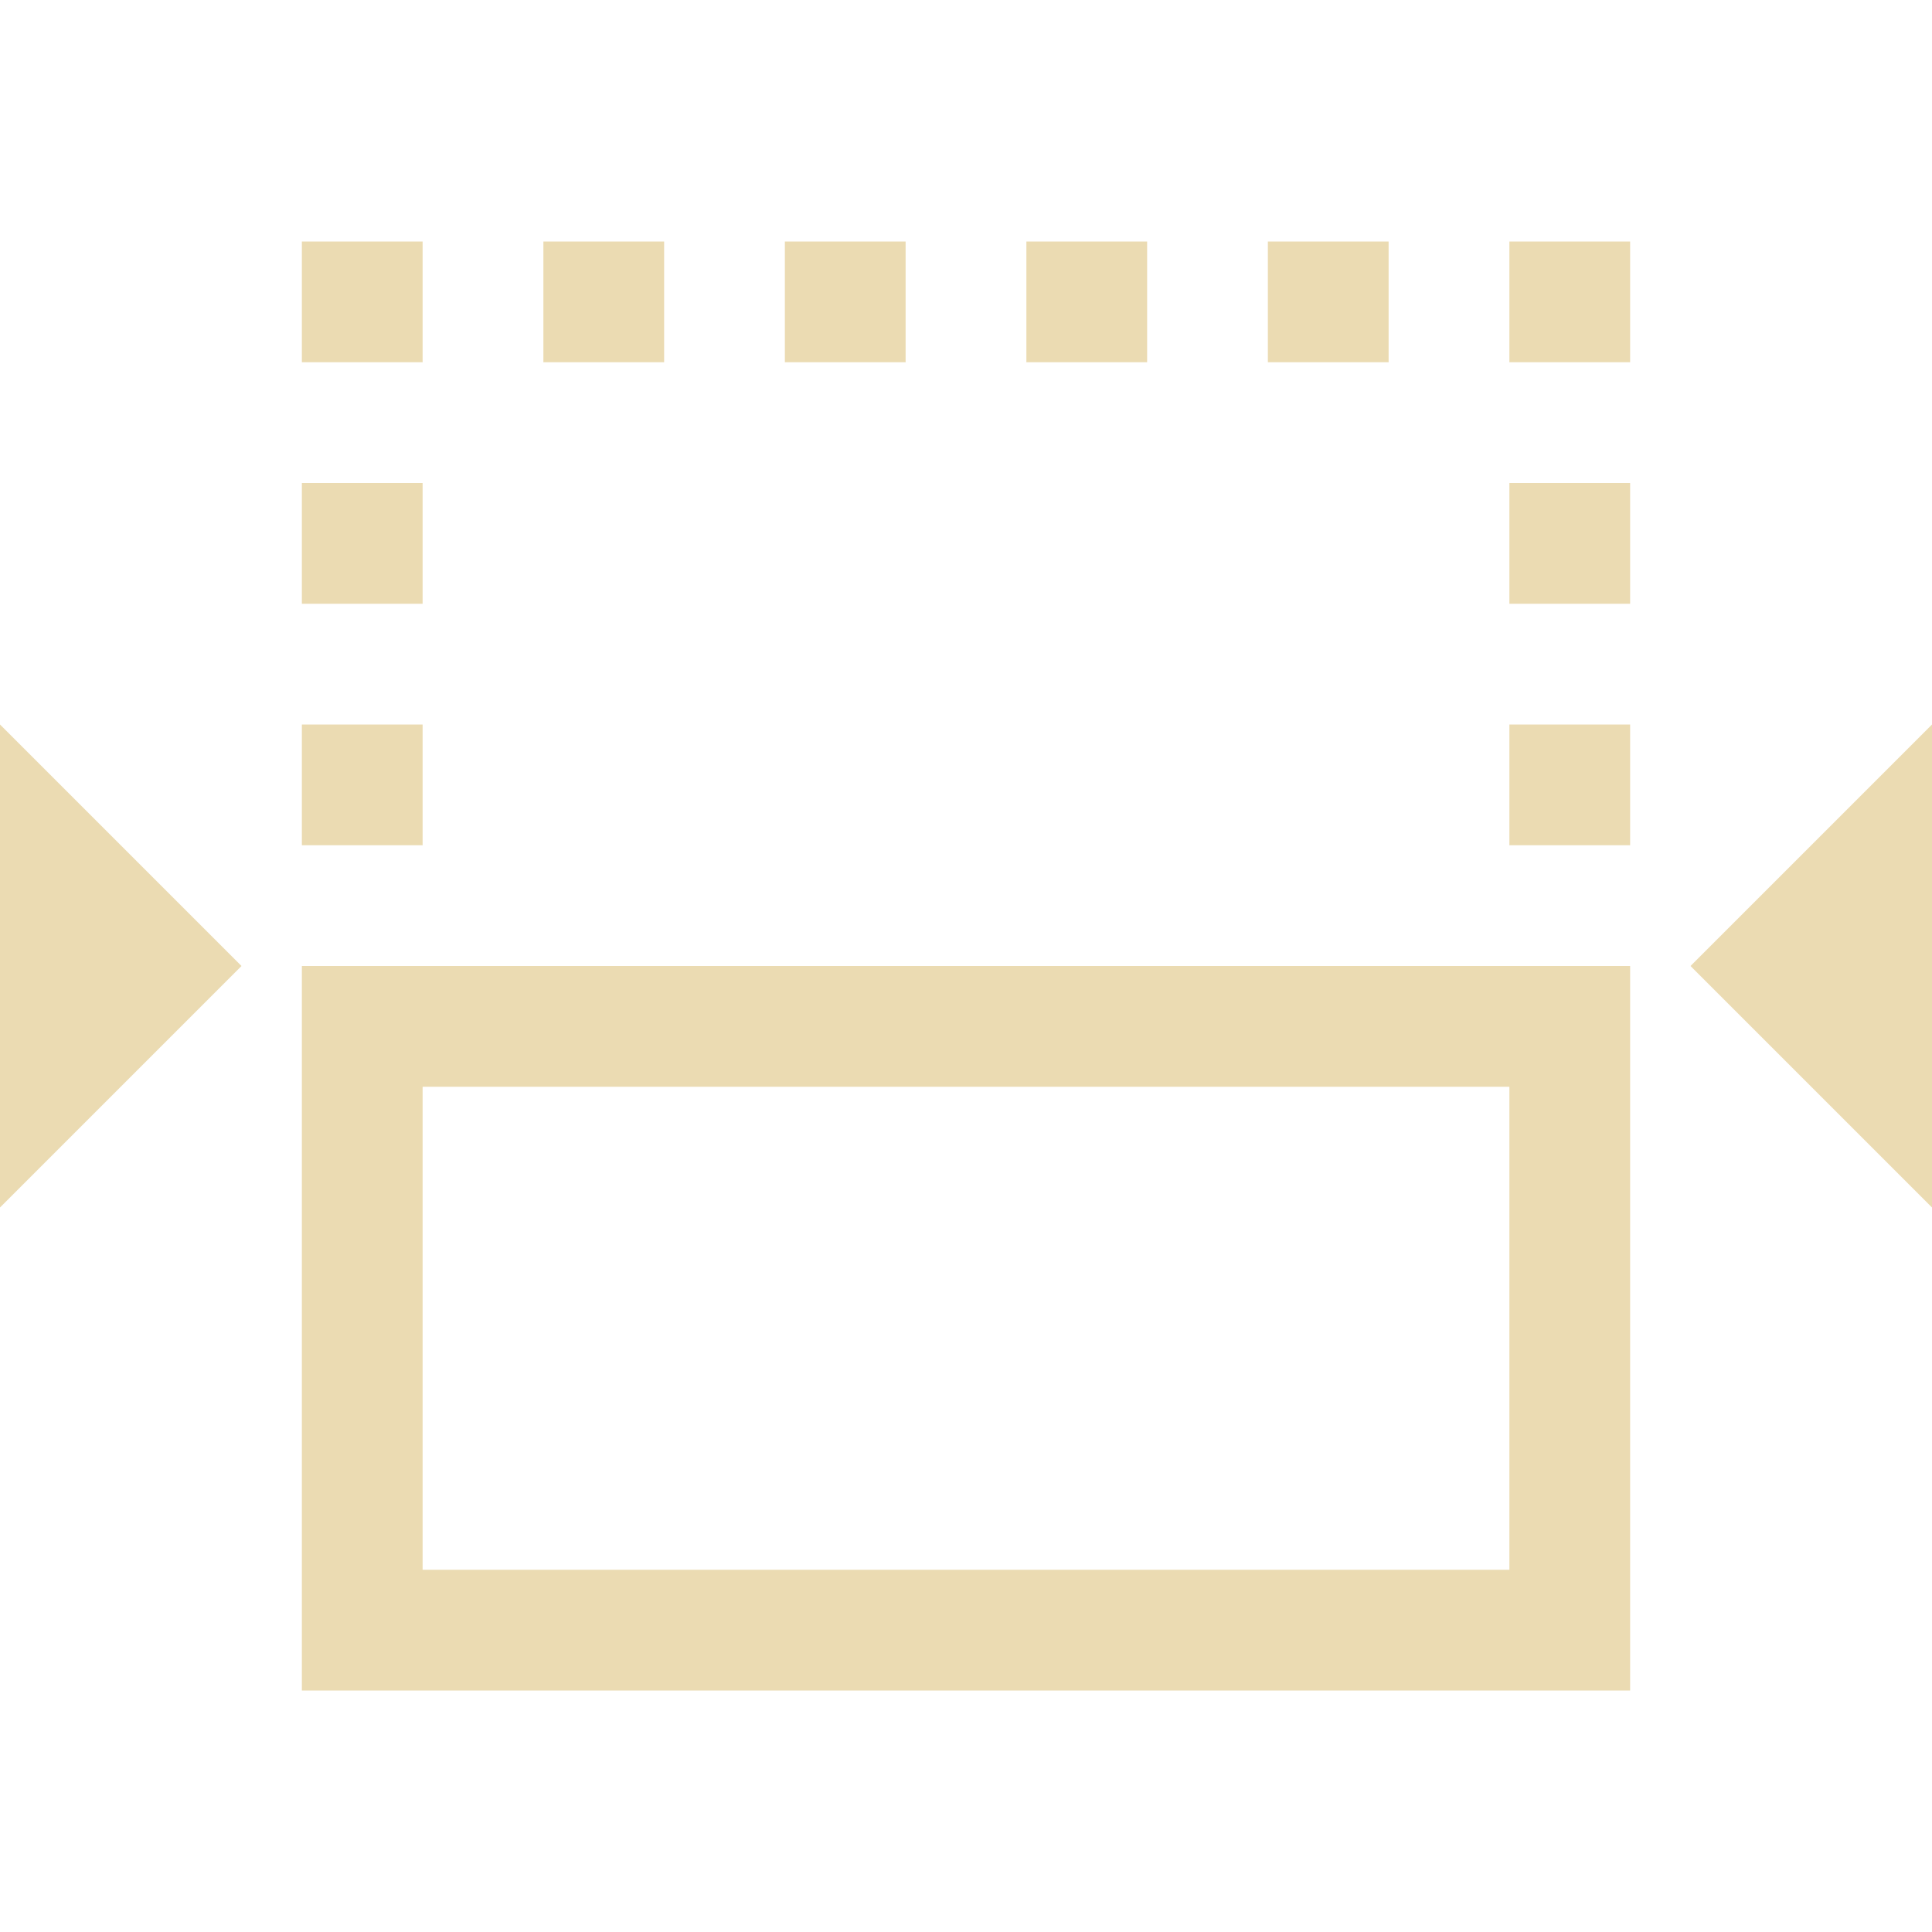
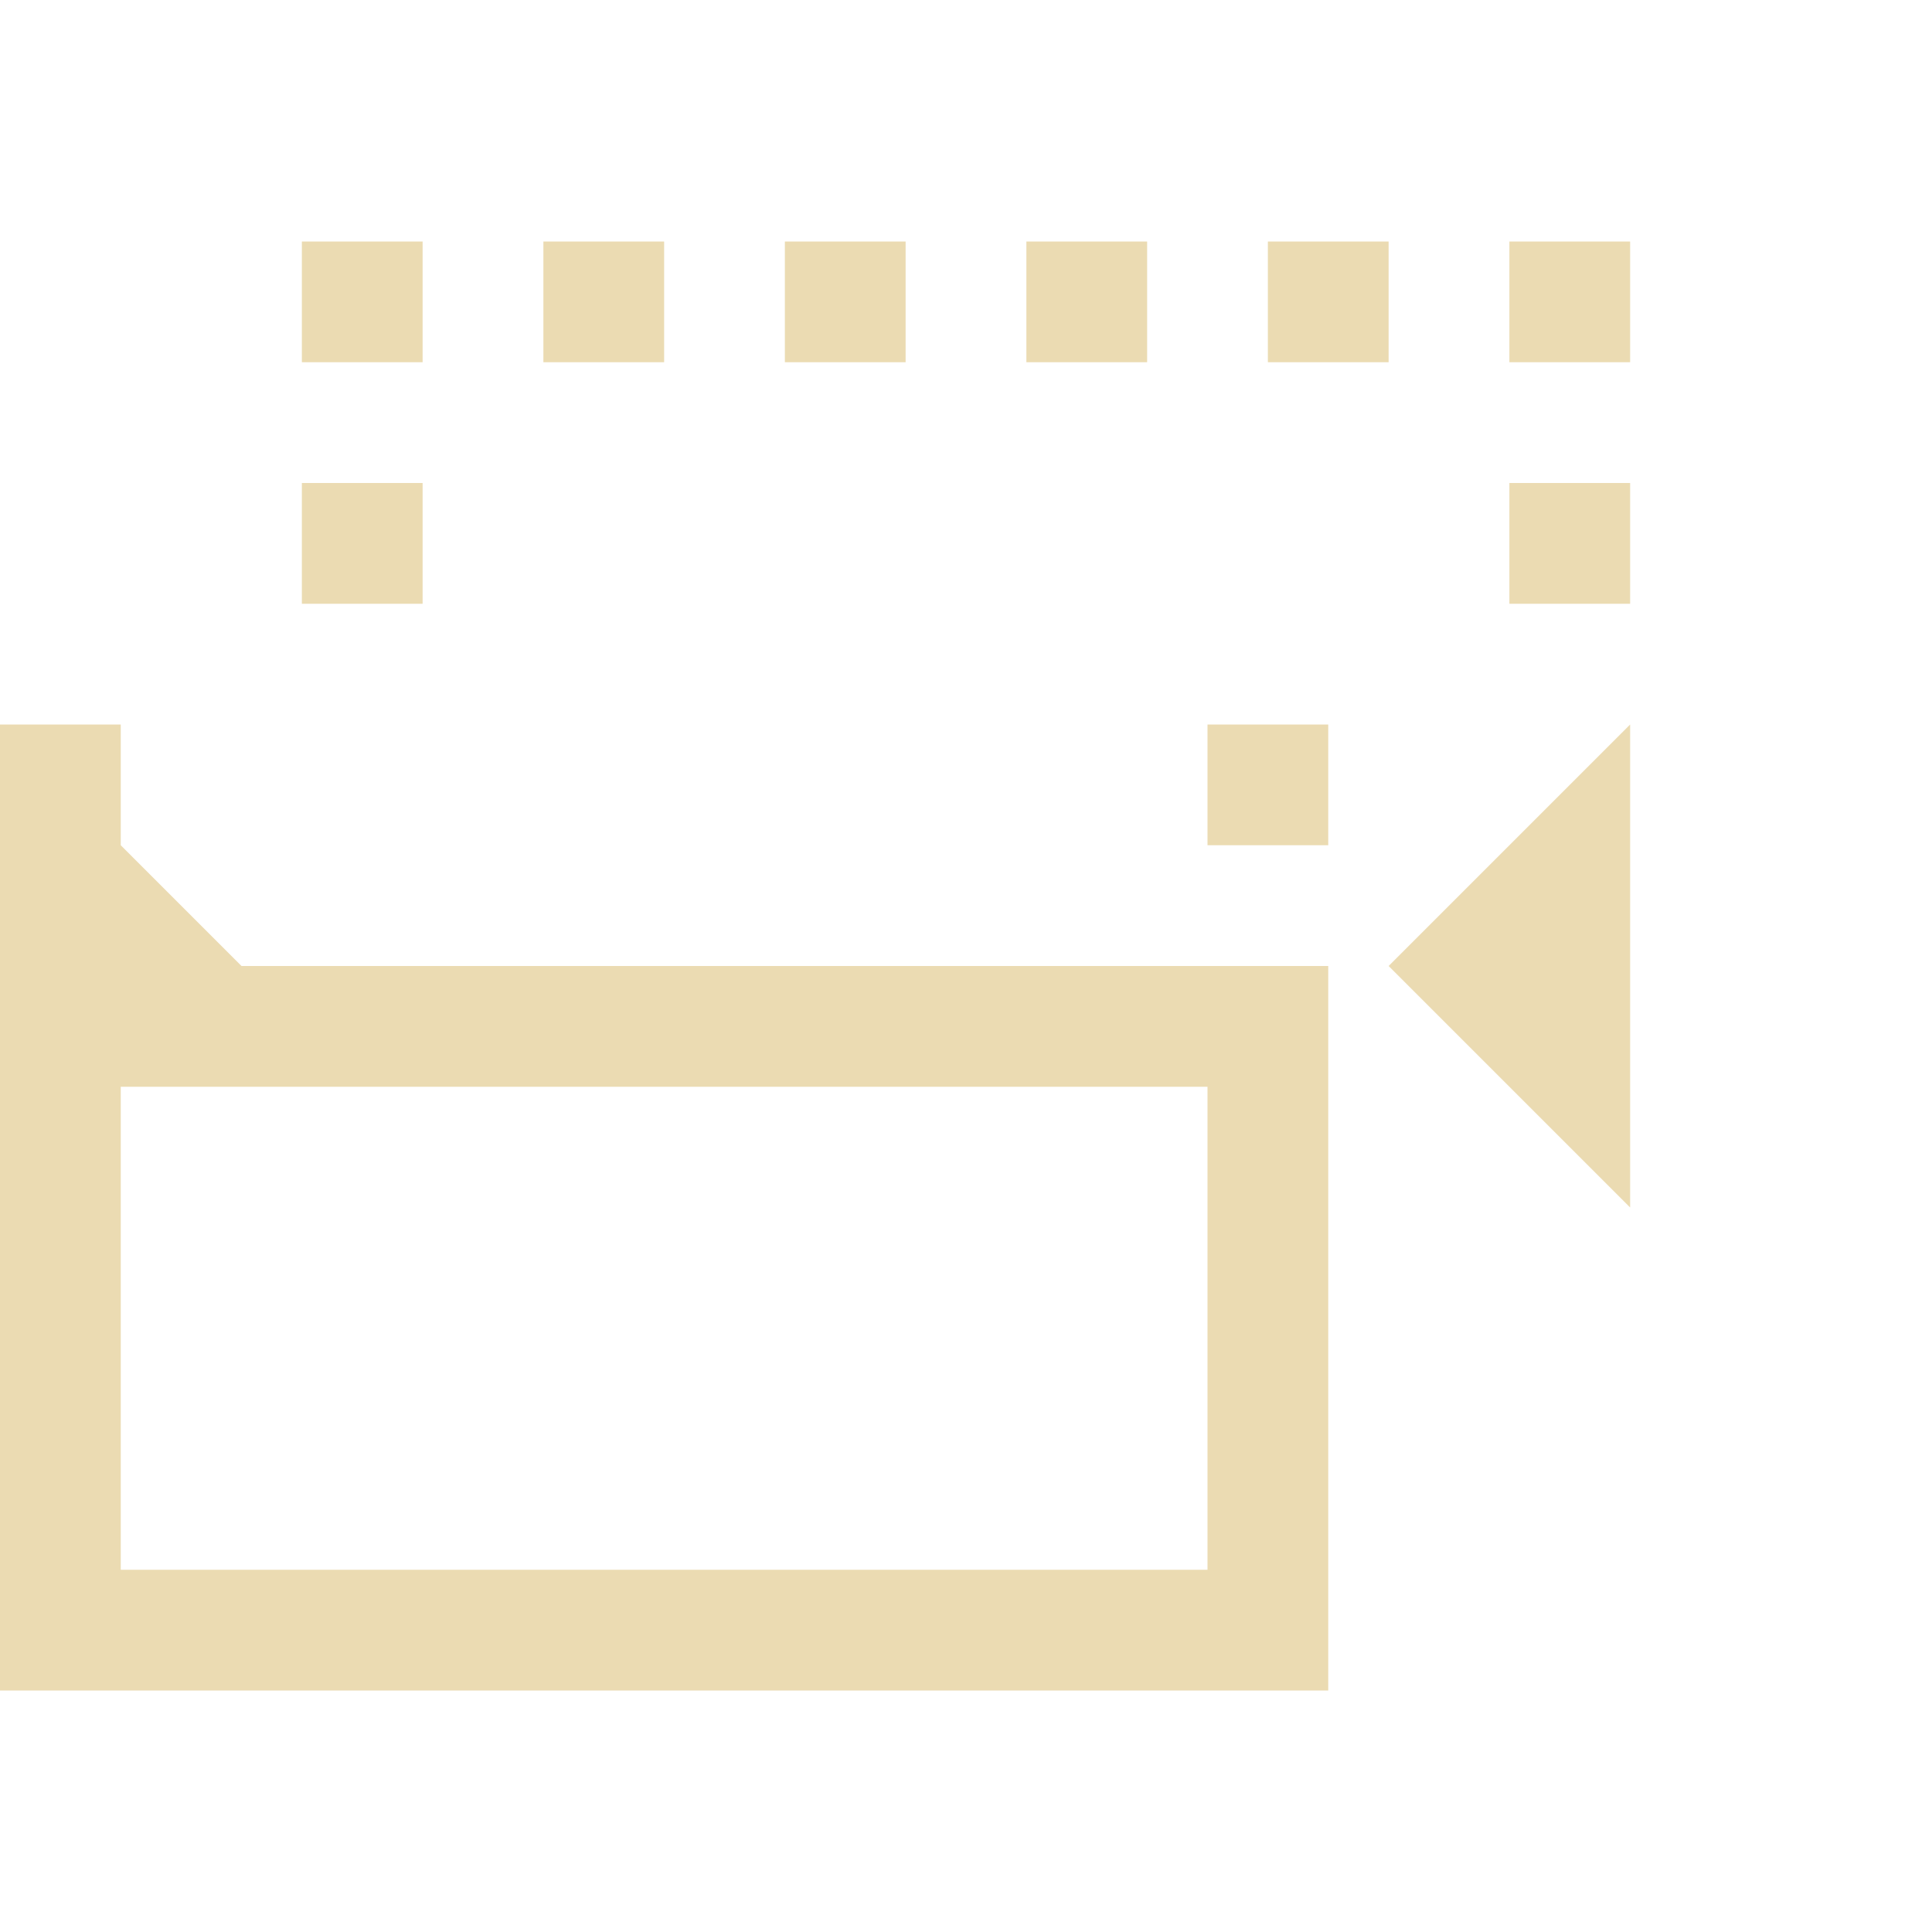
<svg xmlns="http://www.w3.org/2000/svg" width="16" height="16" version="1.1">
  <defs>
    <style id="current-color-scheme" type="text/css">.ColorScheme-Text { color:#ebdbb2; } .ColorScheme-Highlight { color:#458588; }</style>
  </defs>
-   <path class="ColorScheme-Text" d="m2.5 2v1h1v-1h-1zm2 0v1h1v-1h-1zm2 0v1h1v-1h-1zm2 0v1h1v-1h-1zm2 0v1h1v-1h-1zm2 0v1h1v-1h-1zm-10 2v1h1v-1h-1zm10 0v1h1v-1h-1zm-12.5 2v4l2-2-2-2zm2.5 0v1h1v-1h-1zm10 0v1h1v-1h-1zm3.5 0-2 2 2 2v-4zm-13.5 2v6h11v-6h-11zm1 1h9v4h-9v-4z" fill="currentColor" />
+   <path class="ColorScheme-Text" d="m2.5 2v1h1v-1h-1zm2 0v1h1v-1h-1zm2 0v1h1v-1h-1zm2 0v1h1v-1h-1zm2 0v1h1v-1h-1zm2 0v1h1v-1h-1zm-10 2v1h1v-1h-1zm10 0v1h1v-1h-1zm-12.5 2v4l2-2-2-2zv1h1v-1h-1zm10 0v1h1v-1h-1zm3.5 0-2 2 2 2v-4zm-13.5 2v6h11v-6h-11zm1 1h9v4h-9v-4z" fill="currentColor" />
</svg>